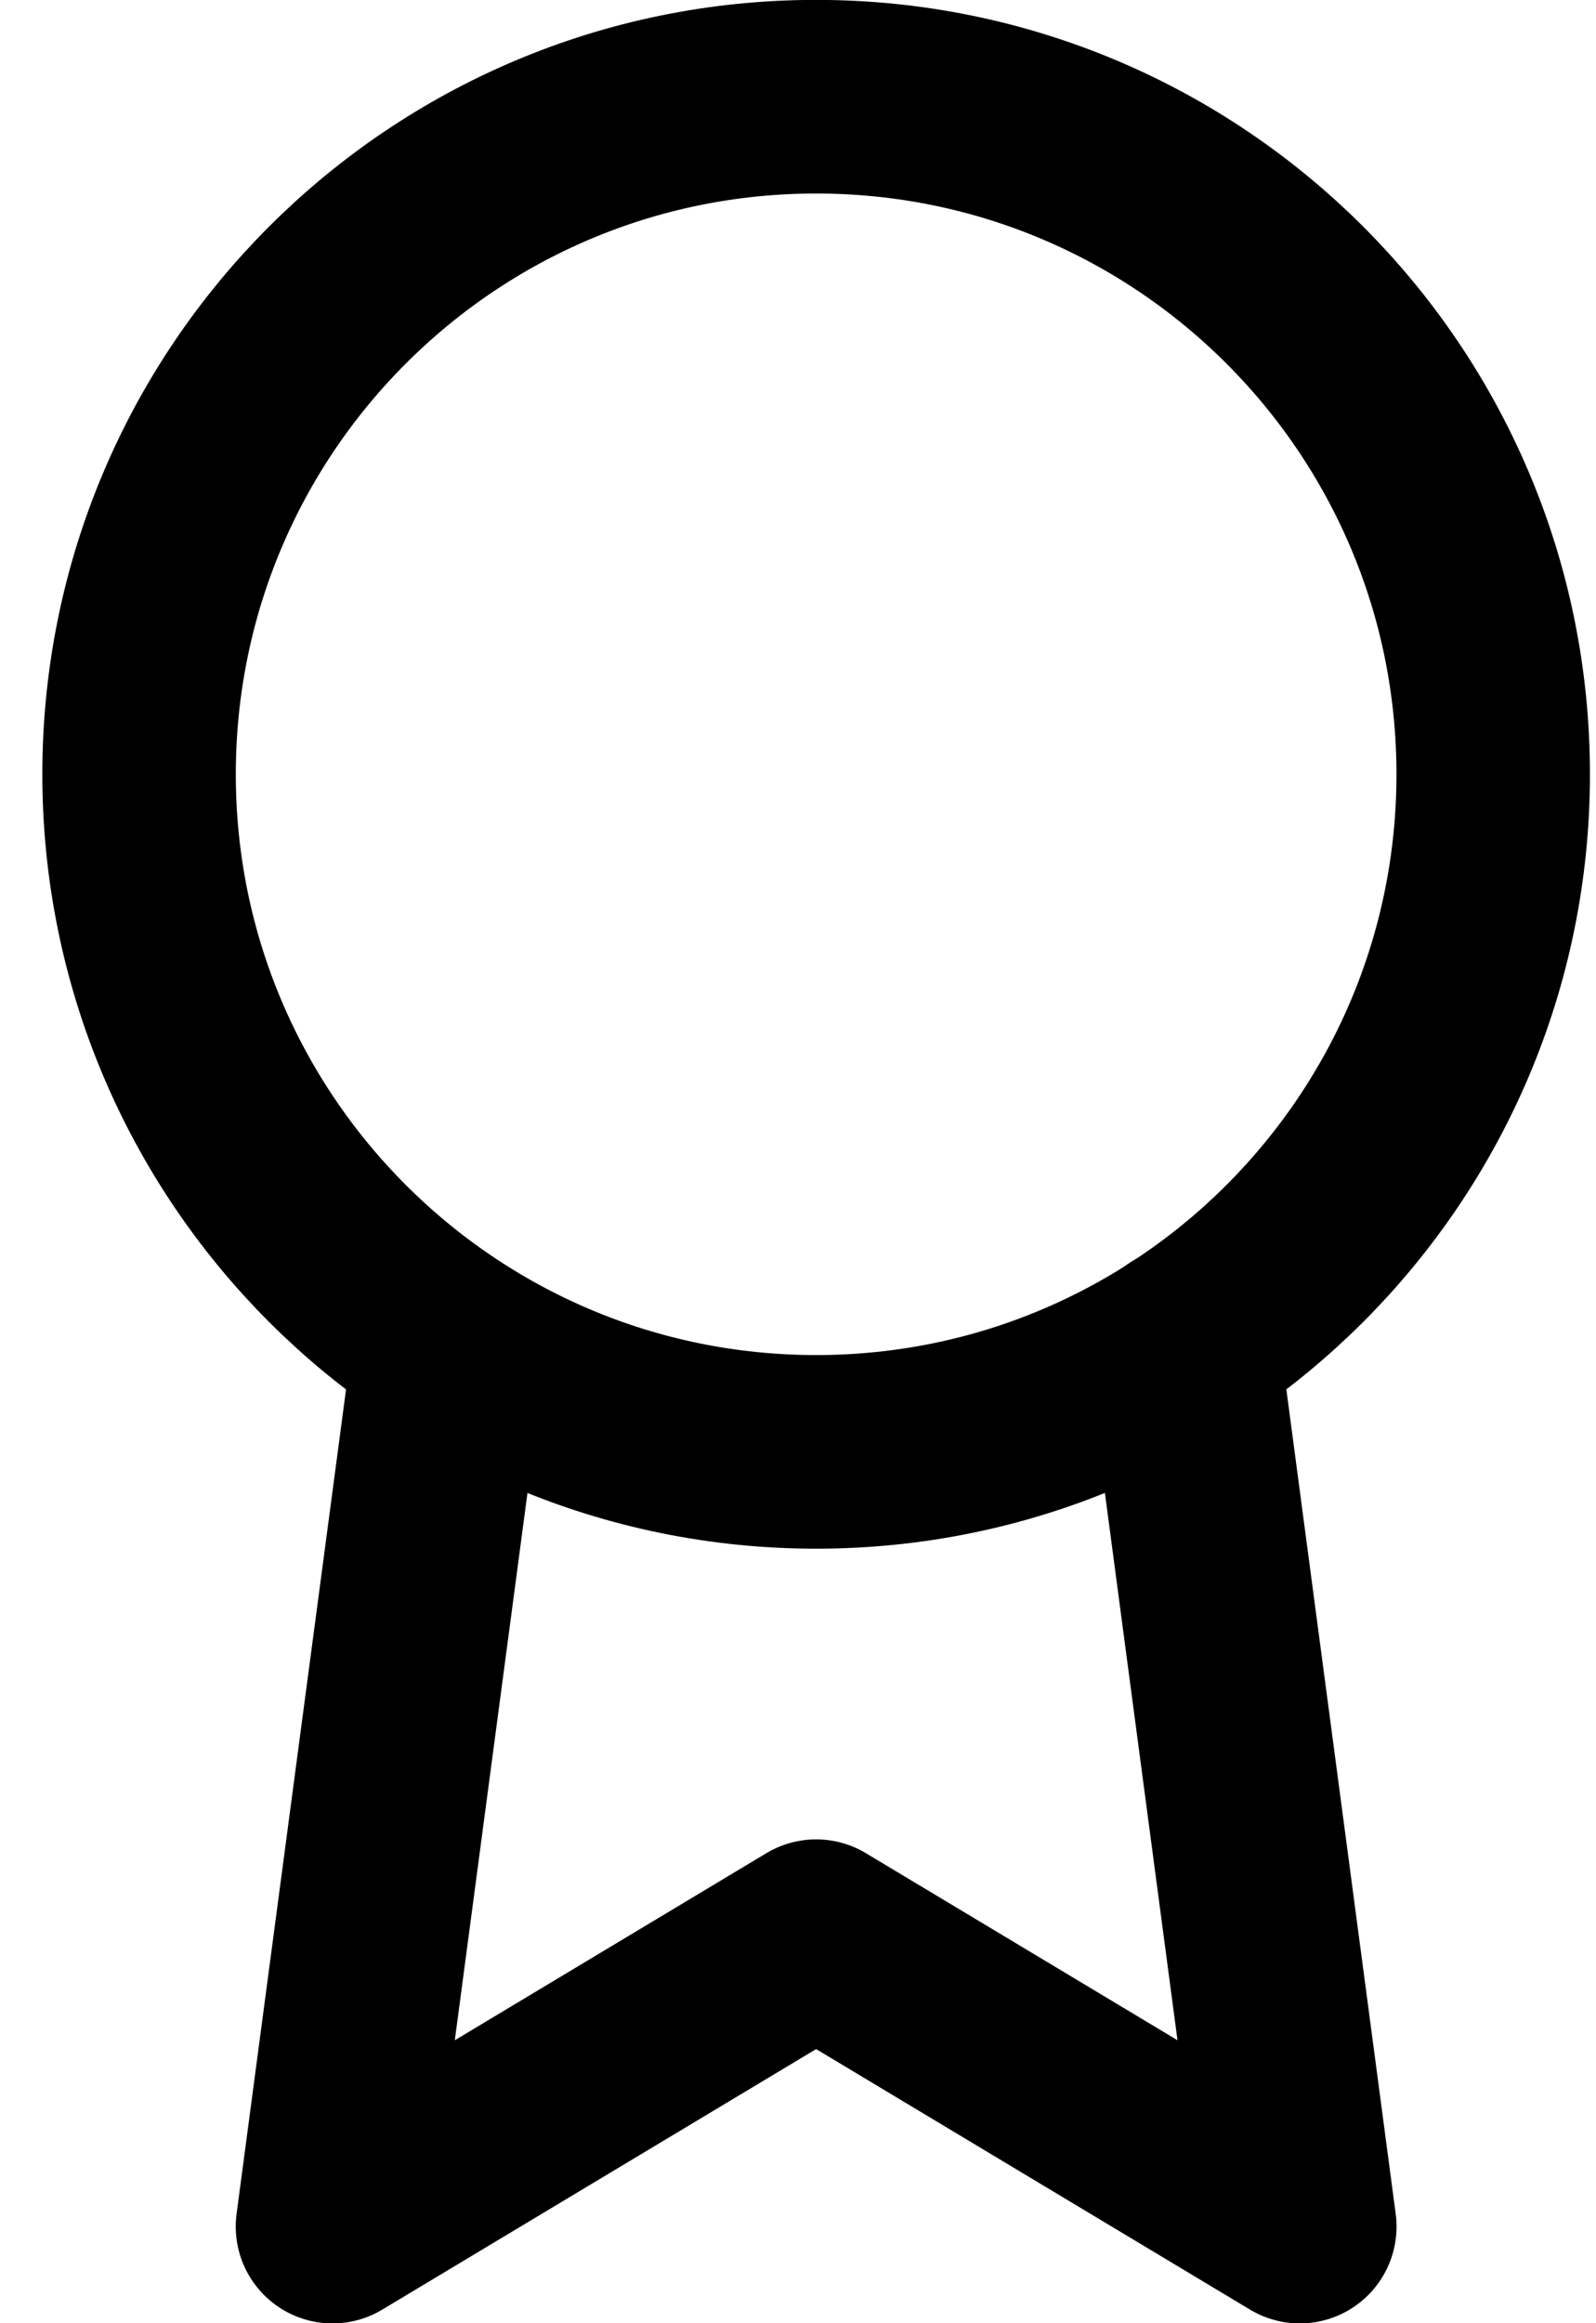
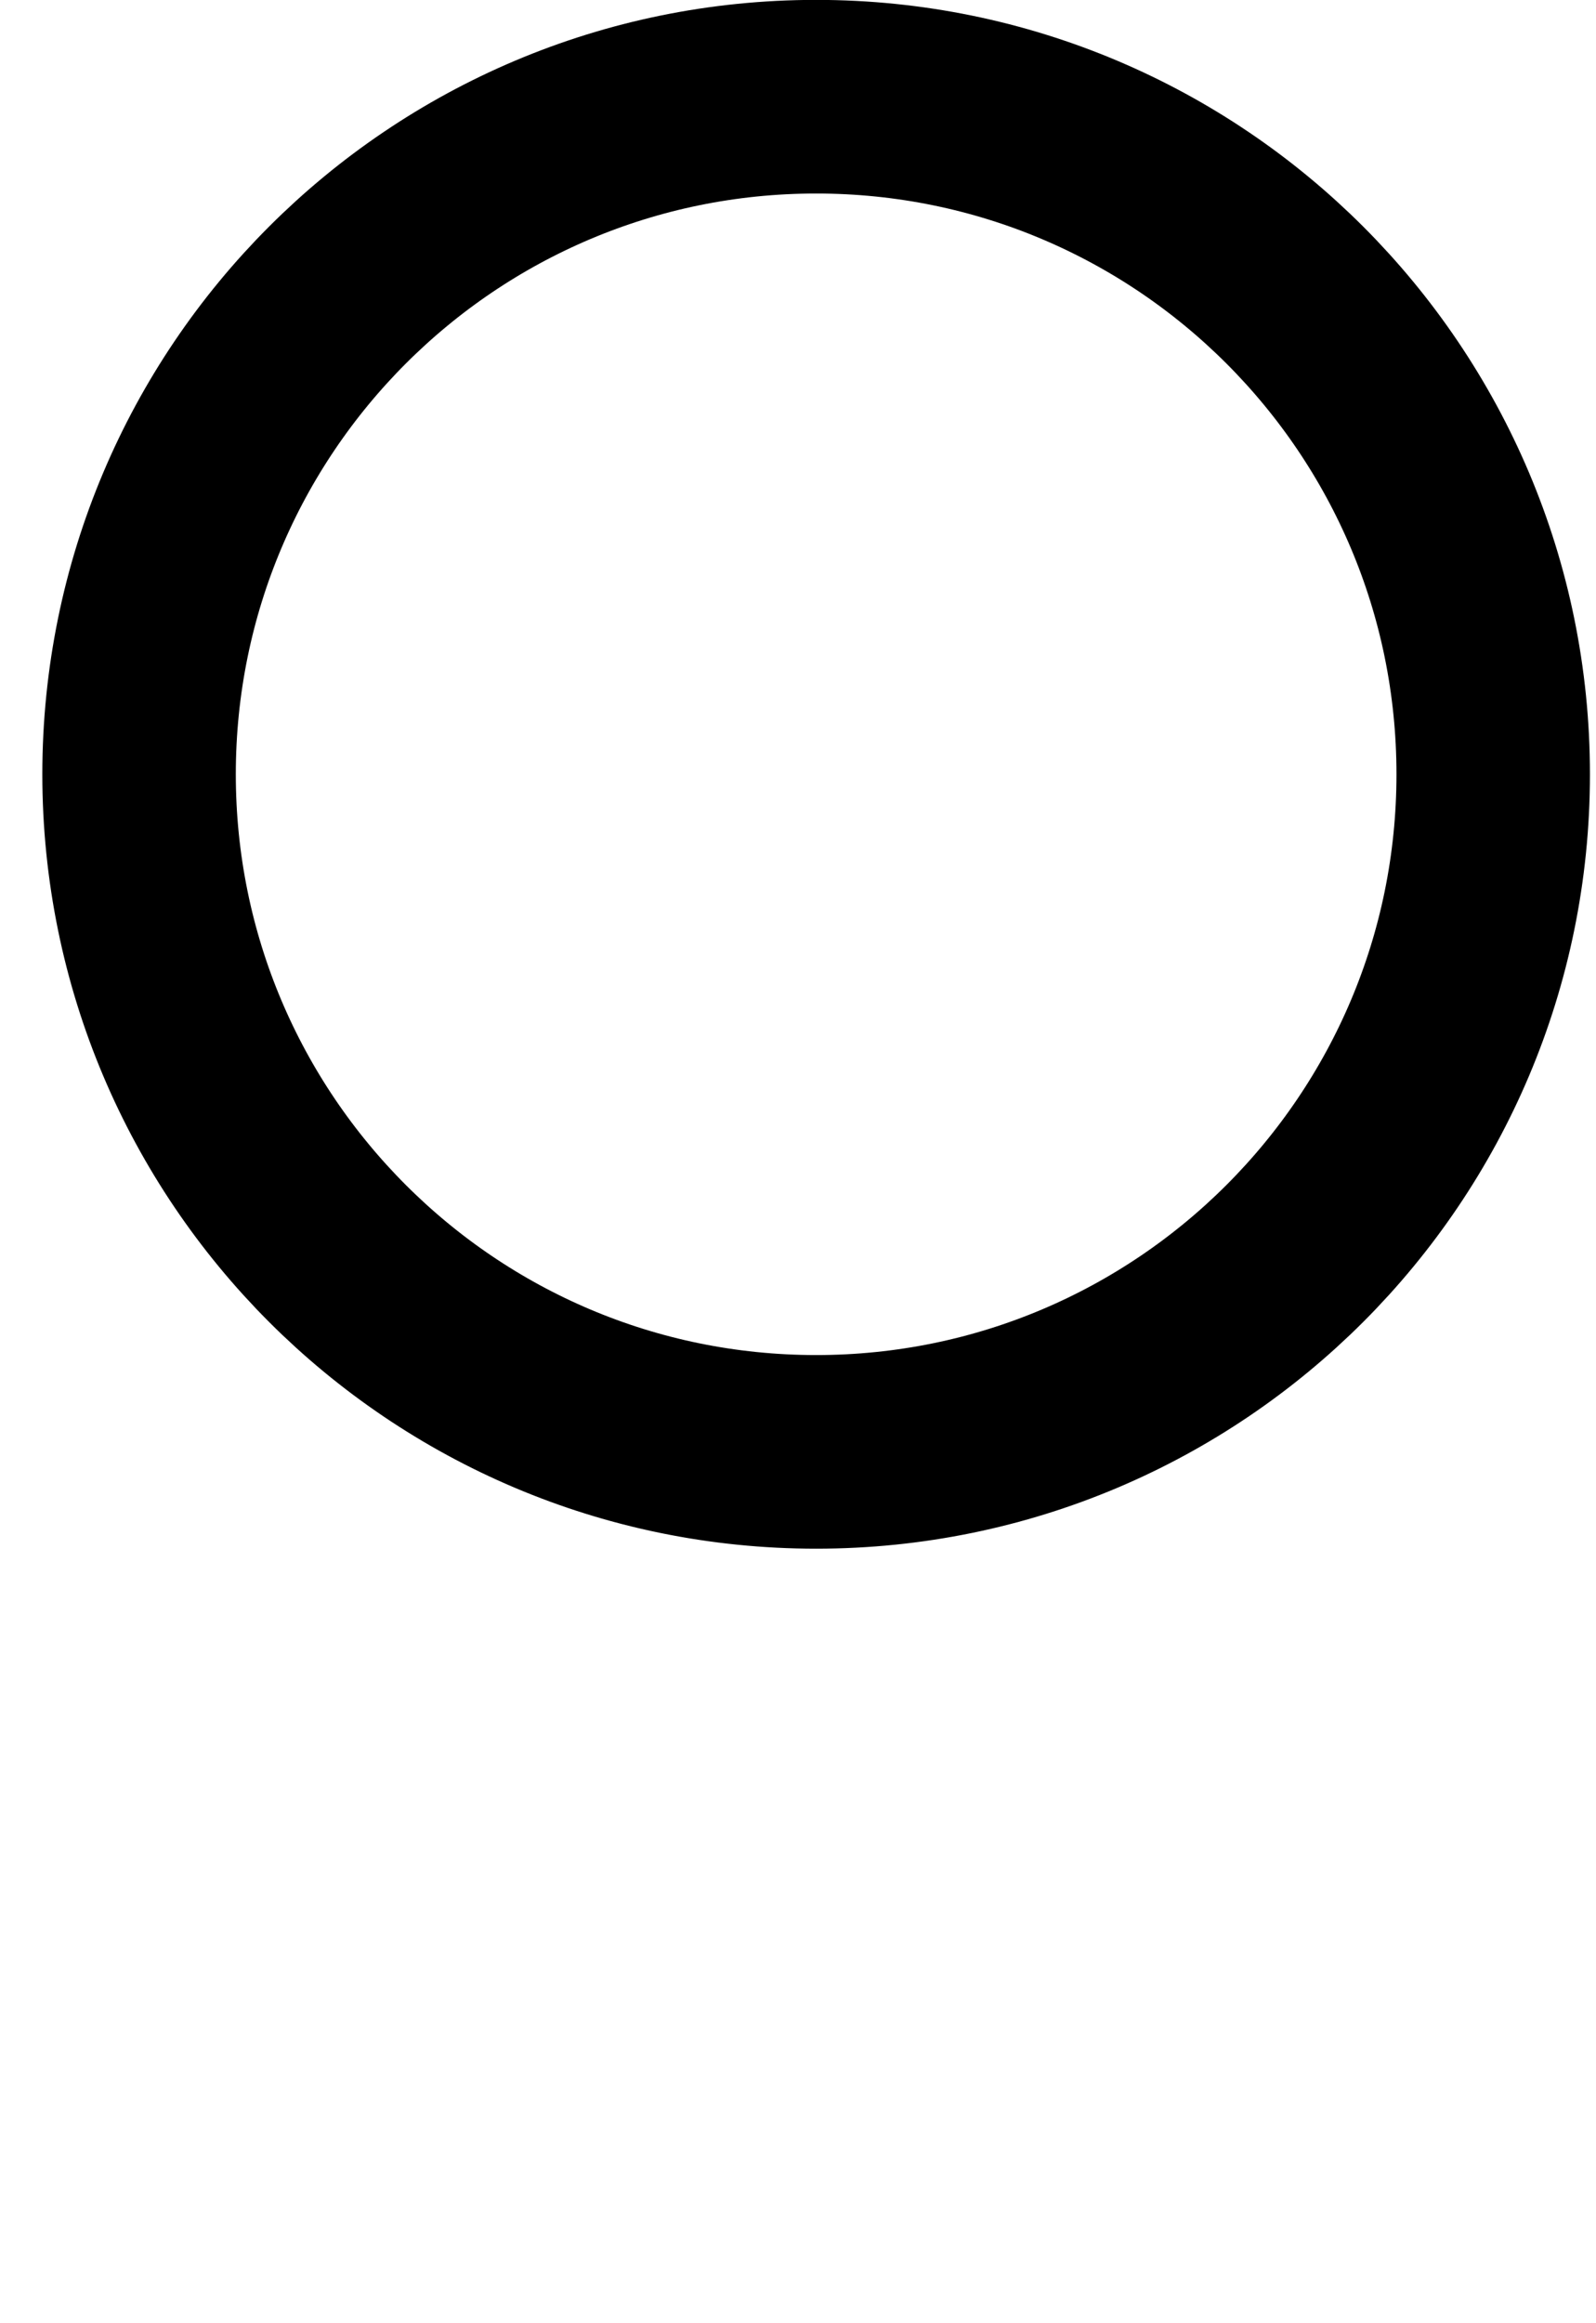
<svg xmlns="http://www.w3.org/2000/svg" width="22" height="32" viewBox="0 0 22 32" fill="none">
-   <path d="M11.25 19.998C16.405 19.998 20.583 15.819 20.583 10.665C20.583 5.51 16.405 1.332 11.25 1.332C6.095 1.332 1.917 5.51 1.917 10.665C1.917 15.819 6.095 19.998 11.25 19.998Z" stroke="black" stroke-width="2.667" stroke-linecap="round" stroke-linejoin="round" />
-   <path d="M6.197 18.522L4.583 30.669L11.25 26.669L17.917 30.669L16.303 18.509" stroke="black" stroke-width="2.667" stroke-linecap="round" stroke-linejoin="round" />
+   <path d="M11.25 19.998C16.405 19.998 20.583 15.819 20.583 10.665C20.583 5.51 16.405 1.332 11.25 1.332C6.095 1.332 1.917 5.51 1.917 10.665C1.917 15.819 6.095 19.998 11.25 19.998" stroke="black" stroke-width="2.667" stroke-linecap="round" stroke-linejoin="round" />
</svg>